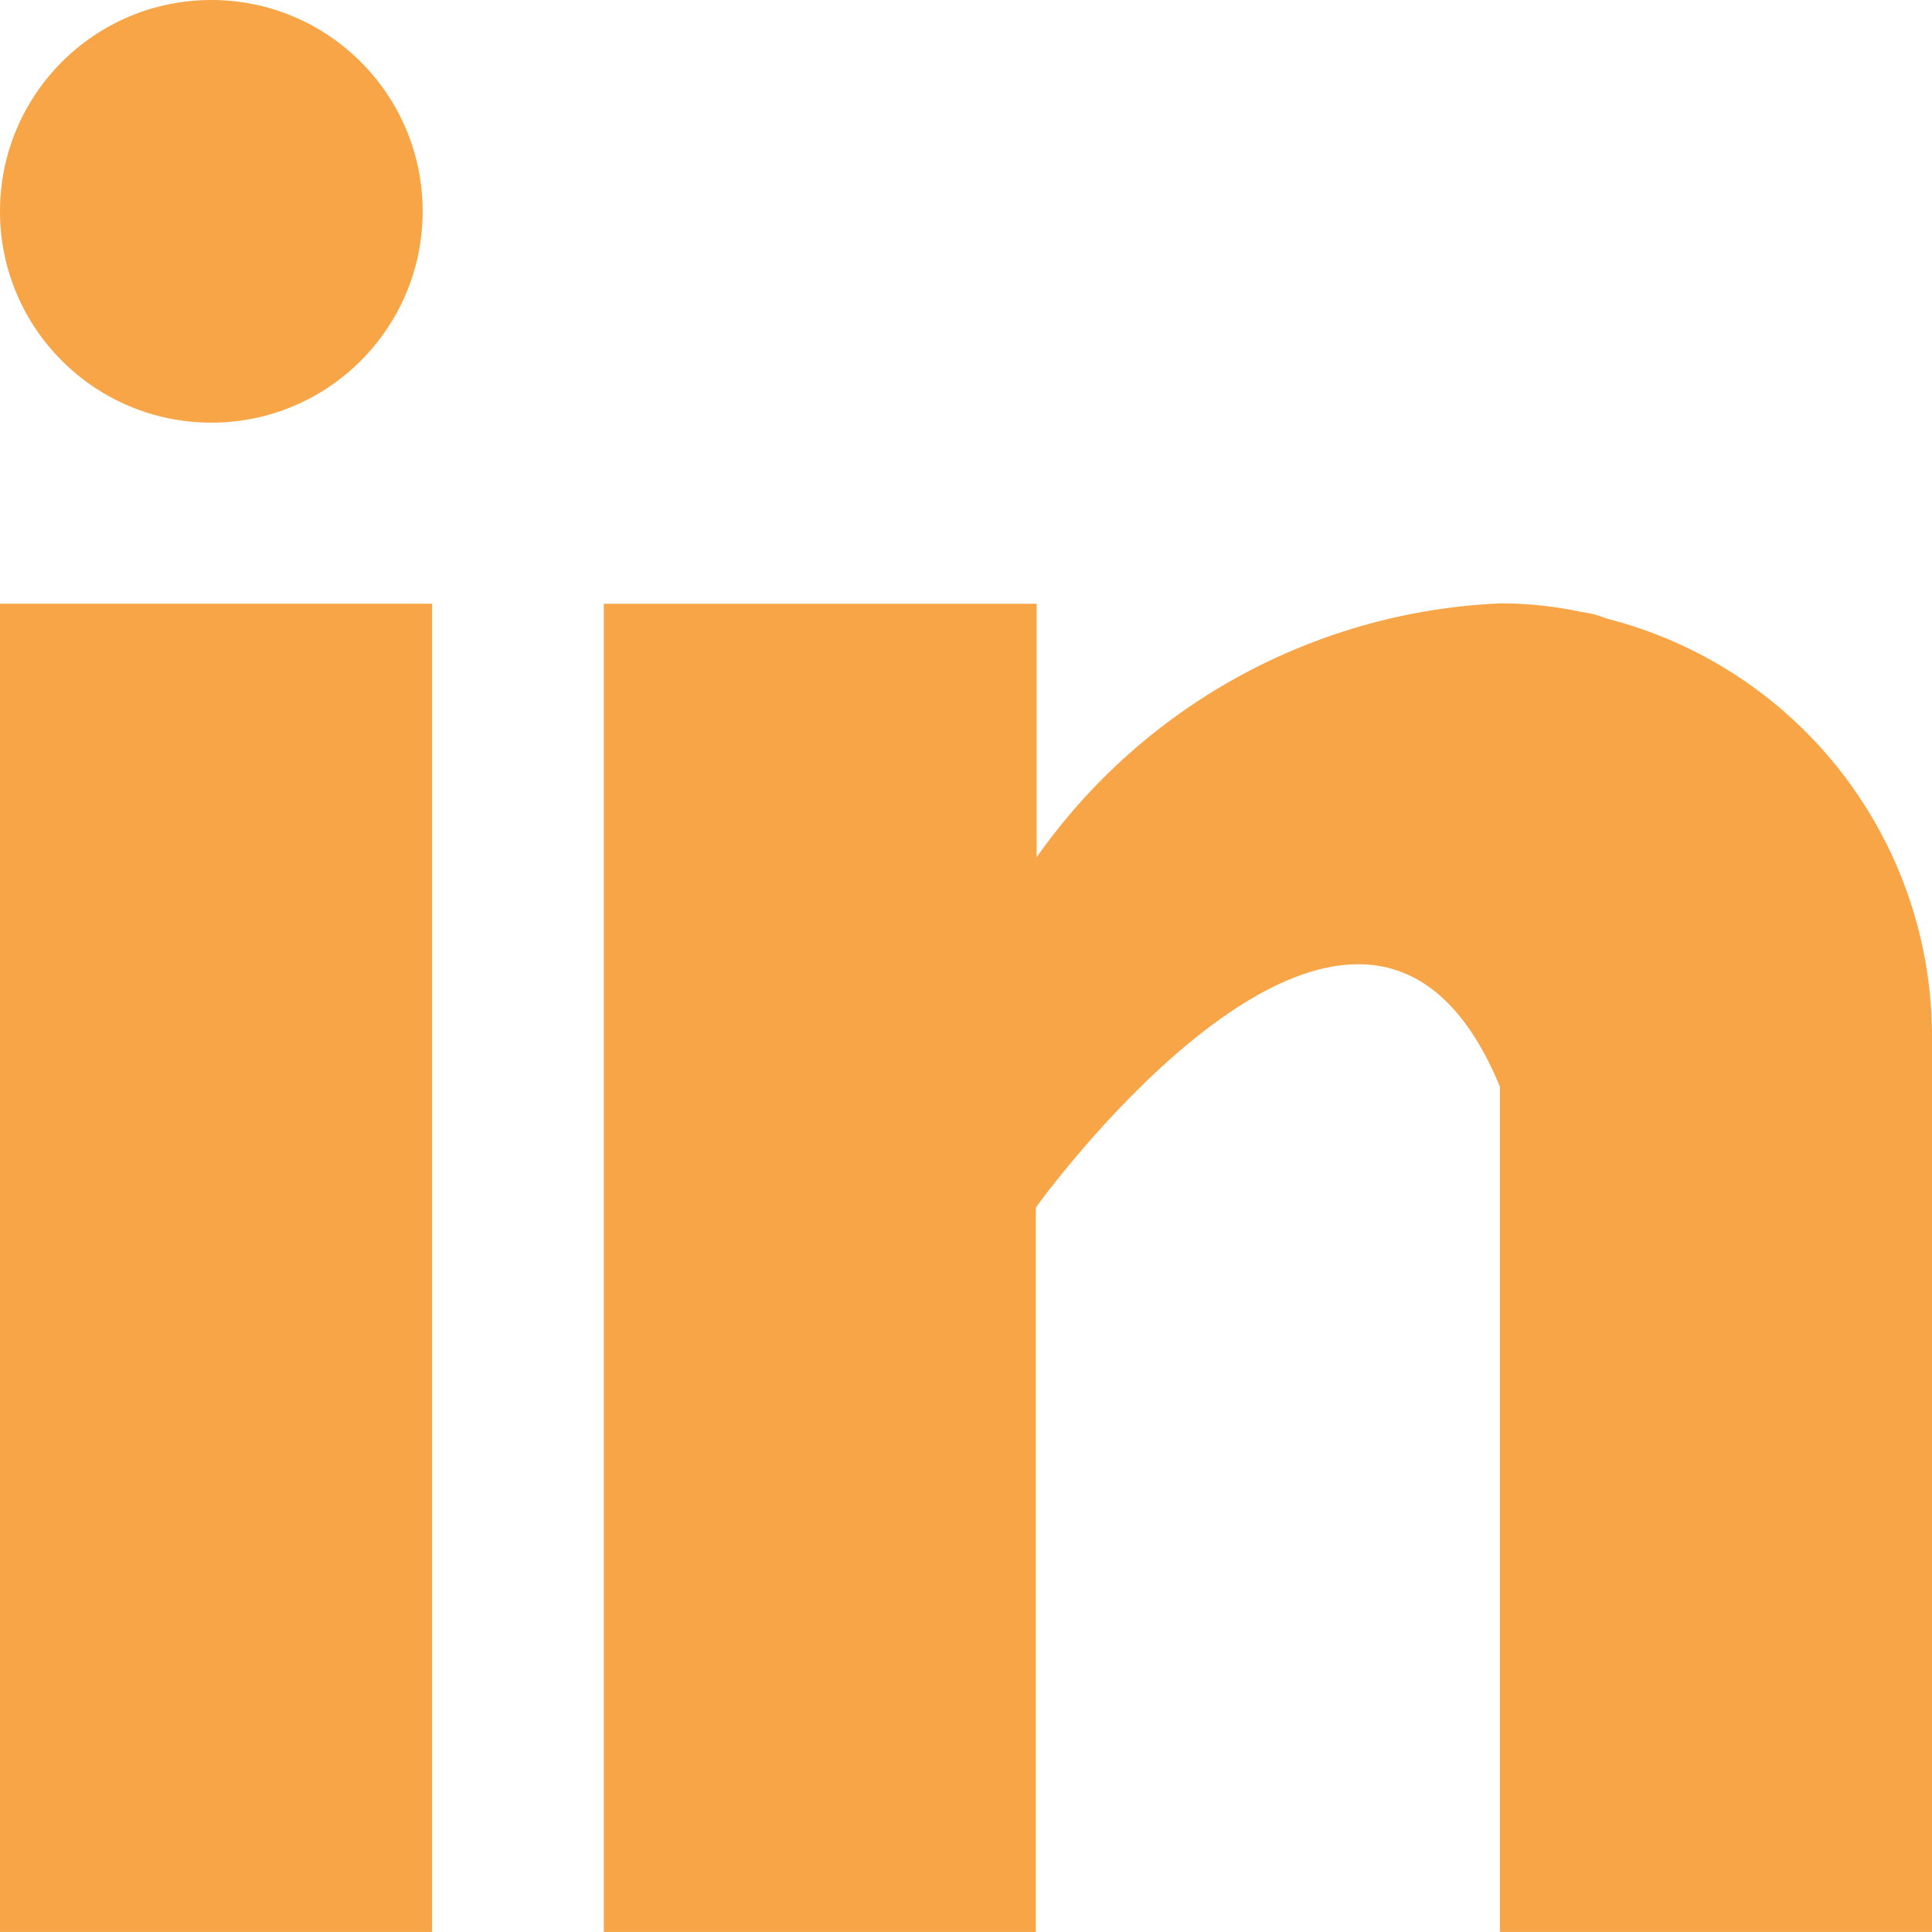
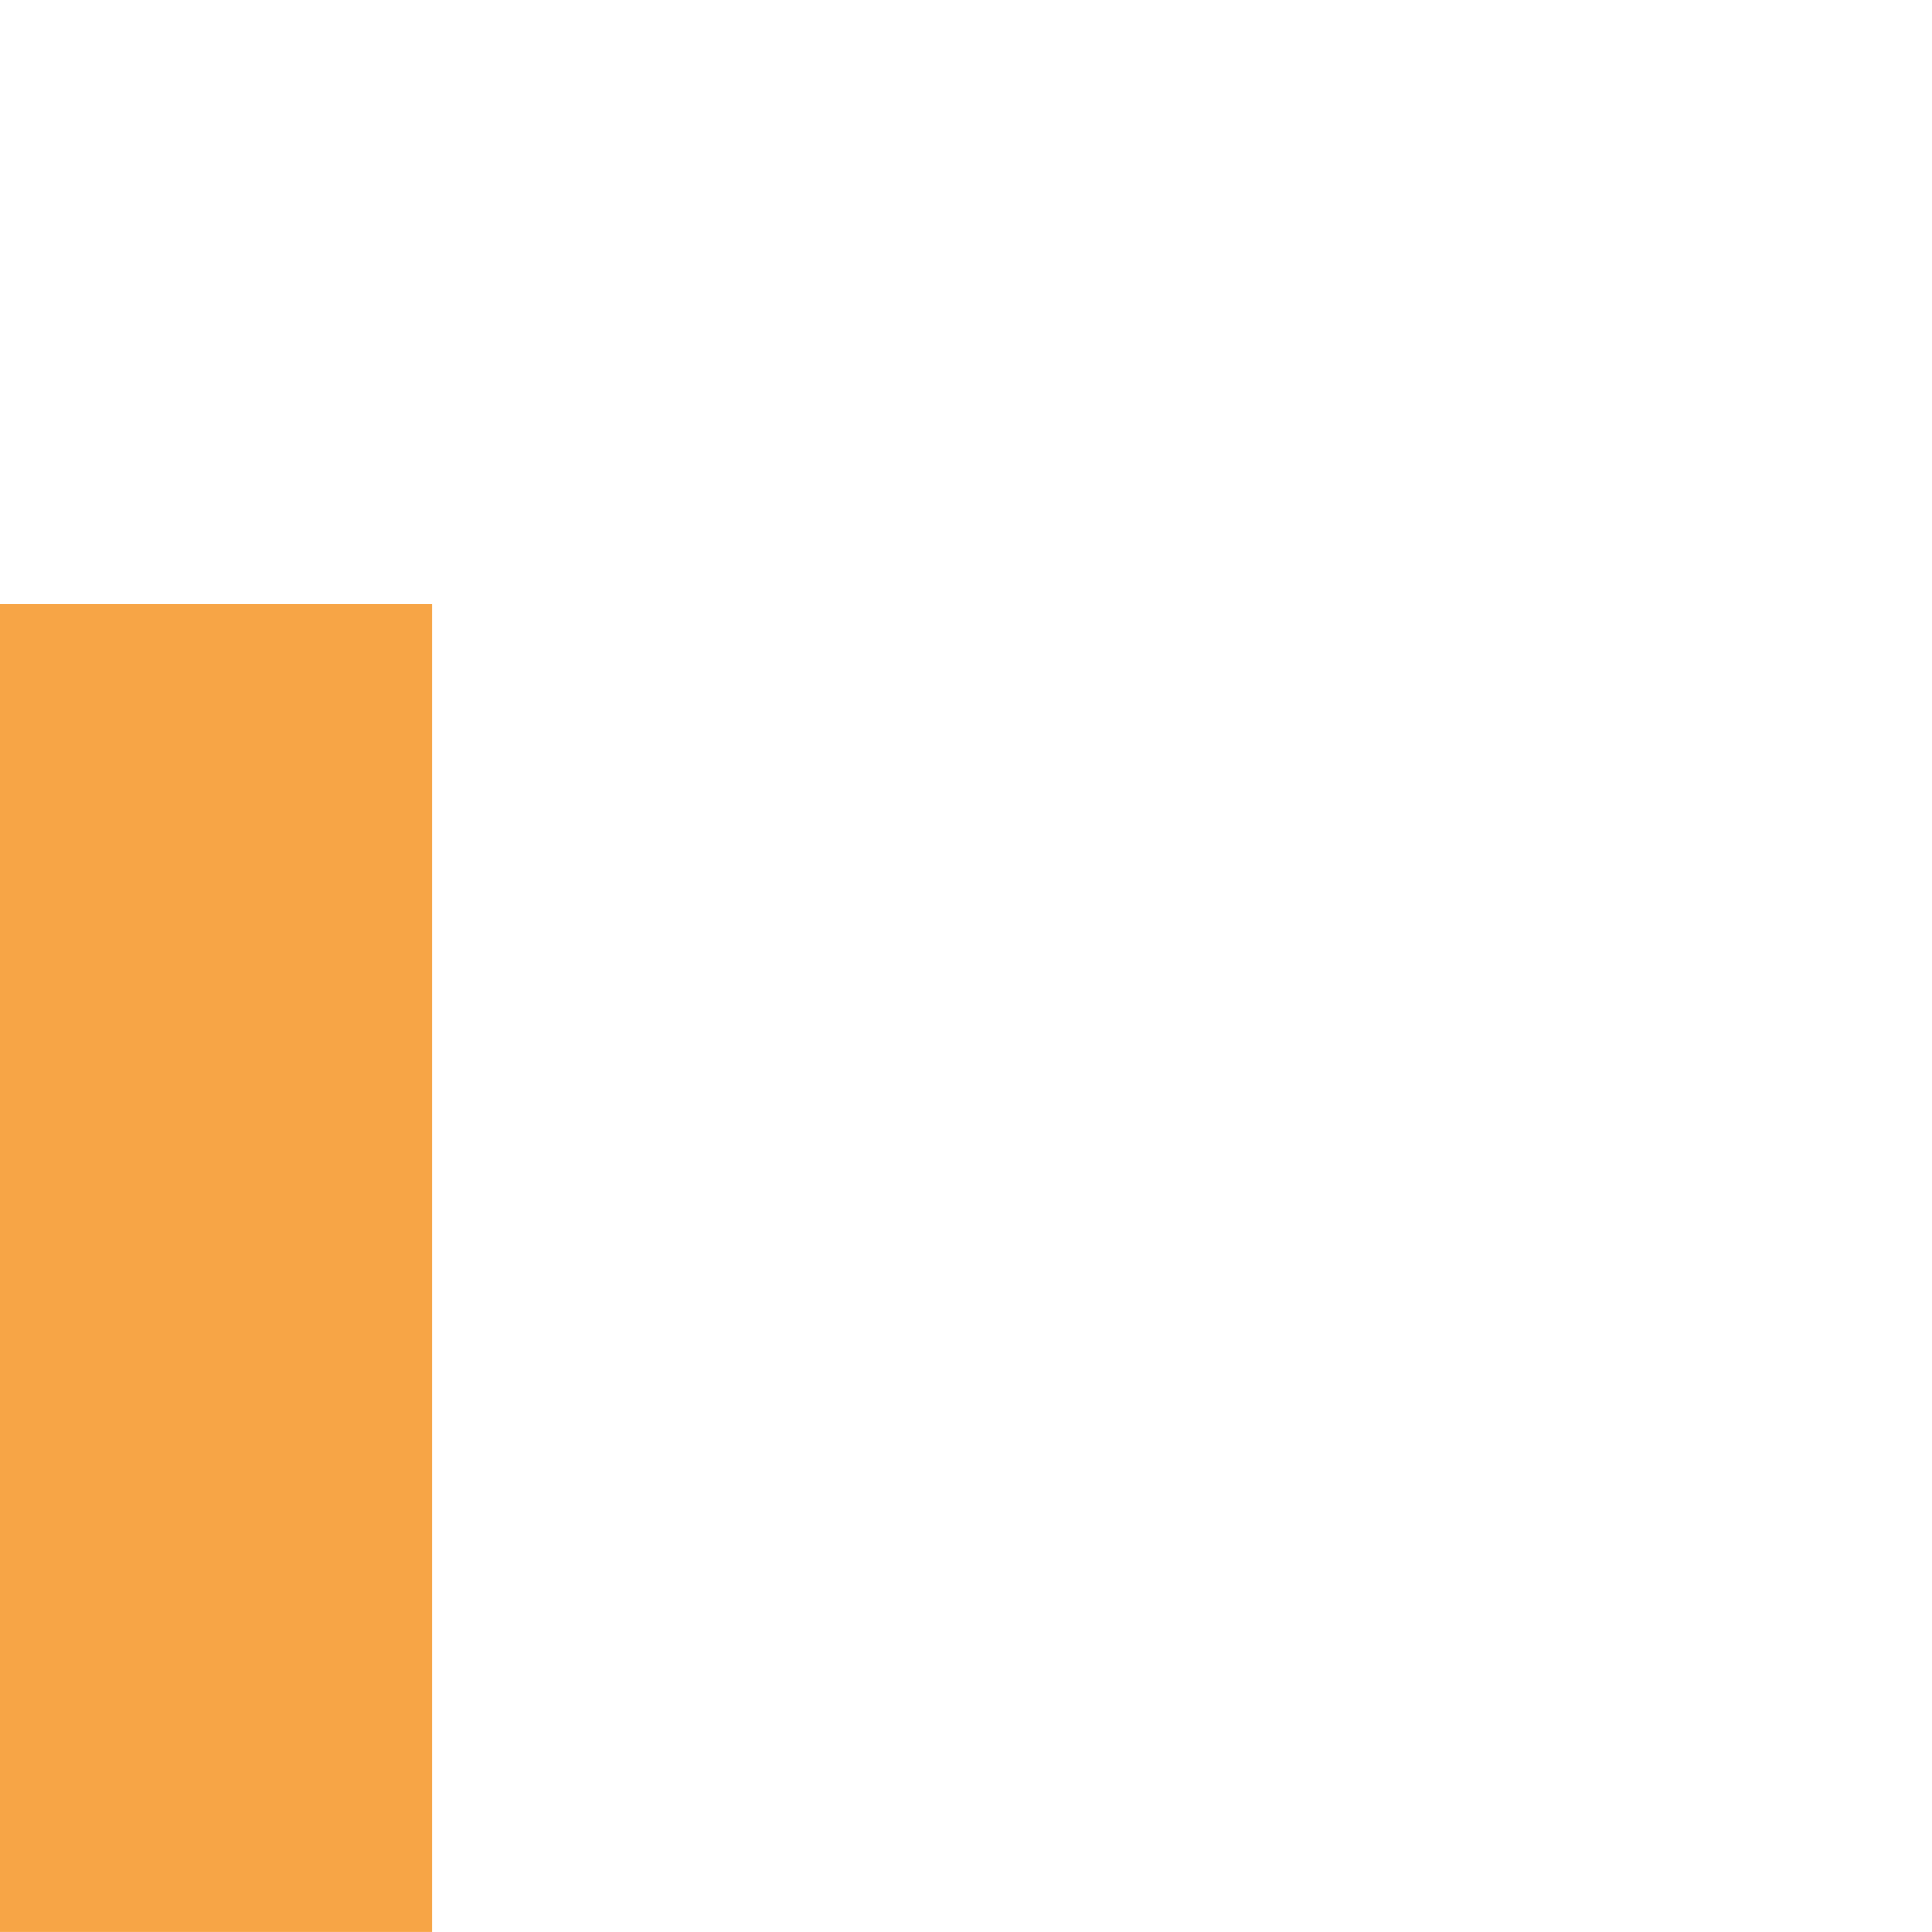
<svg xmlns="http://www.w3.org/2000/svg" id="Group_3696" data-name="Group 3696" width="27.317" height="27.316" viewBox="0 0 27.317 27.316">
  <g id="Group_521" data-name="Group 521" transform="translate(0 8.536)">
    <g id="Group_520" data-name="Group 520">
      <rect id="Rectangle_242" data-name="Rectangle 242" width="6.109" height="18.78" fill="#f7a546" />
    </g>
  </g>
  <g id="Group_523" data-name="Group 523" transform="translate(8.537 8.531)">
    <g id="Group_522" data-name="Group 522">
-       <path id="Path_304" data-name="Path 304" d="M174.213,160.124l-.192-.064c-.08-.021-.165-.032-.245-.048a5.522,5.522,0,0,0-1.094-.112,8.465,8.465,0,0,0-6.562,3.591v-3.585H160v18.78h6.109V168.442s4.615-6.429,6.562-1.707v11.951h6.109V166.014A6.1,6.1,0,0,0,174.213,160.124Z" transform="translate(-160 -159.9)" fill="#f7a546" />
-     </g>
+       </g>
  </g>
  <g id="Group_525" data-name="Group 525">
    <g id="Group_524" data-name="Group 524">
-       <ellipse id="Ellipse_47" data-name="Ellipse 47" cx="2.988" cy="2.988" rx="2.988" ry="2.988" fill="#f7a546" />
-     </g>
+       </g>
  </g>
</svg>